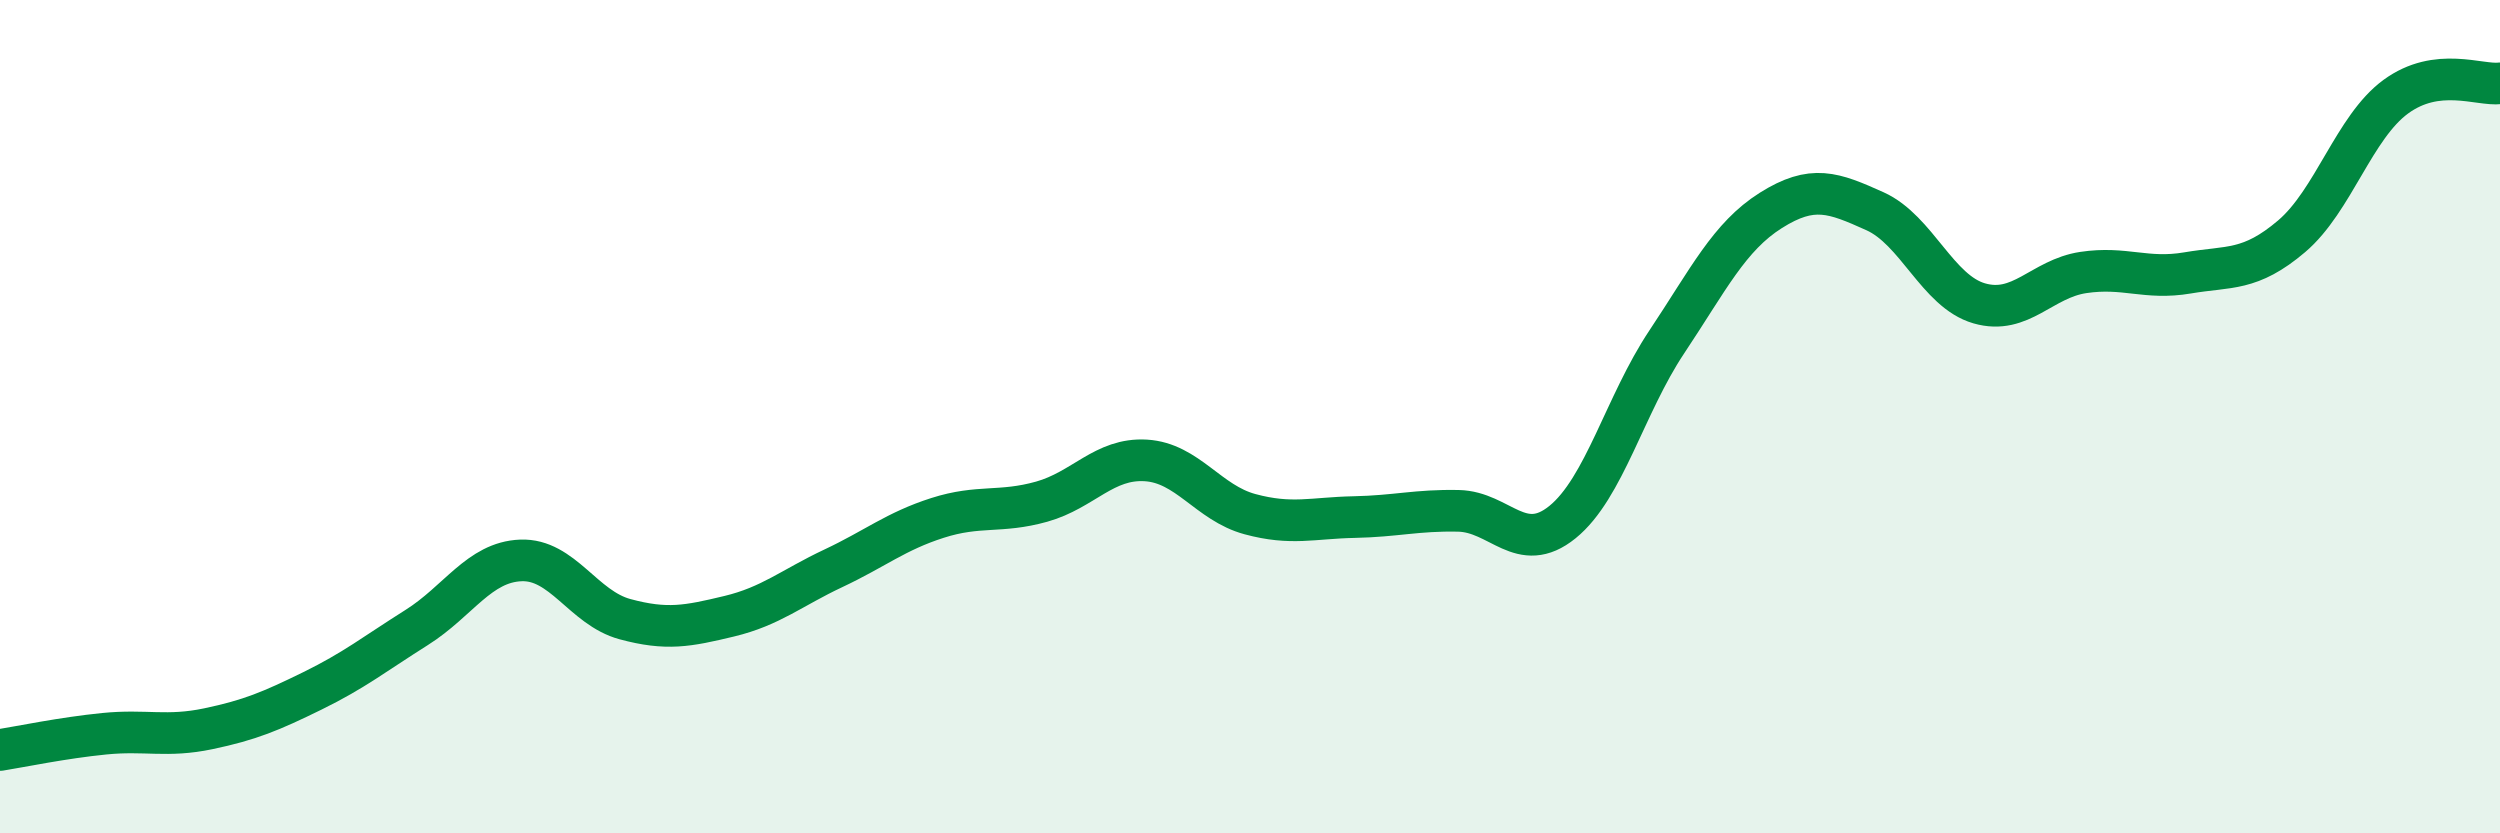
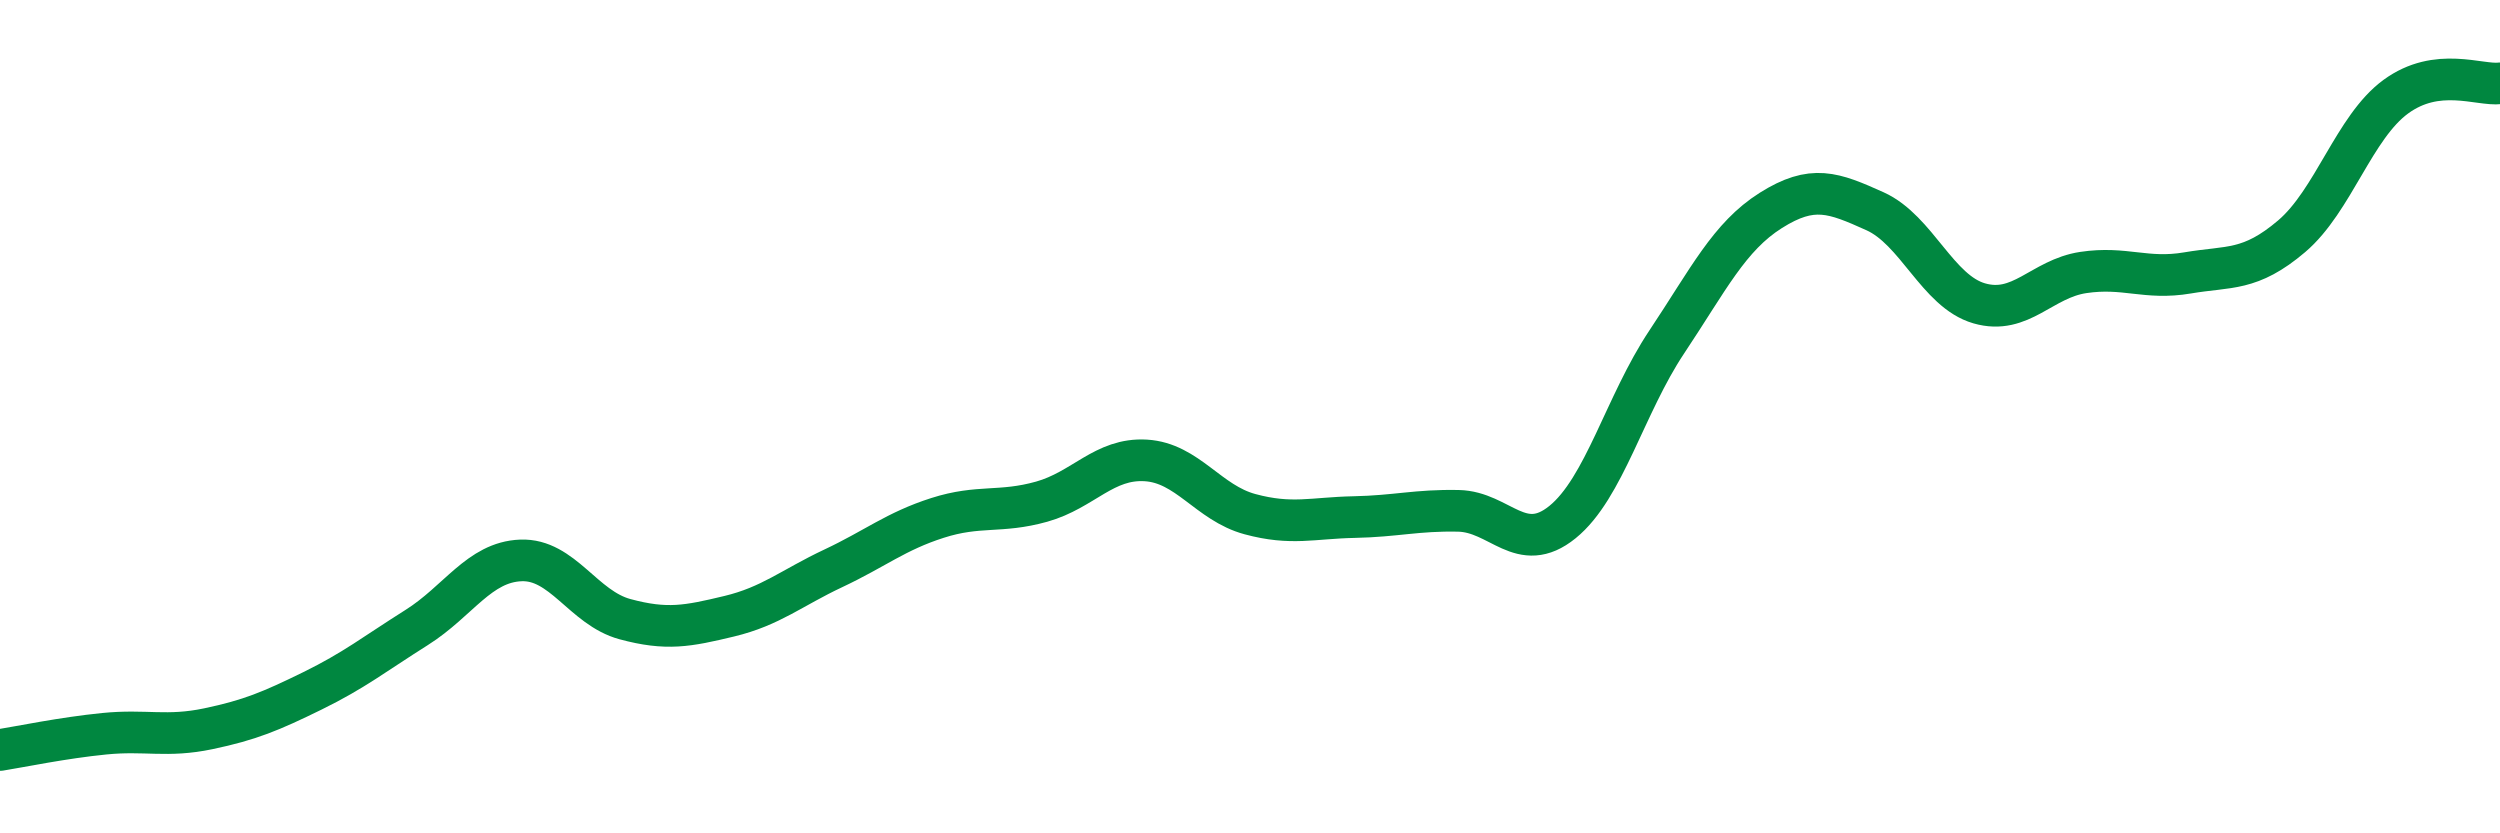
<svg xmlns="http://www.w3.org/2000/svg" width="60" height="20" viewBox="0 0 60 20">
-   <path d="M 0,18 C 0.5,17.92 1.5,17.71 2.5,17.61 C 3.5,17.51 4,17.7 5,17.49 C 6,17.28 6.5,17.07 7.5,16.58 C 8.5,16.09 9,15.69 10,15.06 C 11,14.43 11.5,13.49 12.5,13.45 C 13.5,13.41 14,14.59 15,14.86 C 16,15.13 16.5,15.03 17.5,14.79 C 18.5,14.55 19,14.11 20,13.64 C 21,13.17 21.5,12.75 22.5,12.43 C 23.5,12.11 24,12.32 25,12.04 C 26,11.76 26.5,10.99 27.5,11.05 C 28.5,11.11 29,12.07 30,12.34 C 31,12.61 31.5,12.43 32.5,12.41 C 33.5,12.39 34,12.24 35,12.26 C 36,12.28 36.5,13.34 37.5,12.53 C 38.5,11.72 39,9.71 40,8.21 C 41,6.71 41.5,5.68 42.5,5.05 C 43.5,4.42 44,4.62 45,5.07 C 46,5.52 46.5,6.99 47.5,7.28 C 48.5,7.57 49,6.69 50,6.54 C 51,6.39 51.5,6.72 52.5,6.55 C 53.5,6.38 54,6.52 55,5.67 C 56,4.82 56.5,3.05 57.5,2.32 C 58.5,1.59 59.5,2.06 60,2L60 20L0 20Z" fill="#008740" opacity="0.1" stroke-linecap="round" stroke-linejoin="round" />
  <path d="M 0,18 C 0.5,17.92 1.5,17.71 2.5,17.61 C 3.5,17.51 4,17.7 5,17.49 C 6,17.28 6.5,17.07 7.5,16.58 C 8.5,16.09 9,15.69 10,15.06 C 11,14.43 11.5,13.49 12.5,13.45 C 13.5,13.41 14,14.59 15,14.86 C 16,15.13 16.5,15.03 17.5,14.79 C 18.5,14.55 19,14.11 20,13.64 C 21,13.17 21.5,12.75 22.5,12.43 C 23.5,12.11 24,12.32 25,12.04 C 26,11.76 26.5,10.99 27.5,11.05 C 28.5,11.11 29,12.07 30,12.34 C 31,12.61 31.5,12.43 32.5,12.41 C 33.5,12.39 34,12.24 35,12.26 C 36,12.28 36.5,13.34 37.5,12.53 C 38.5,11.72 39,9.71 40,8.21 C 41,6.71 41.5,5.68 42.5,5.05 C 43.5,4.42 44,4.62 45,5.07 C 46,5.52 46.5,6.99 47.5,7.28 C 48.5,7.57 49,6.69 50,6.54 C 51,6.39 51.5,6.72 52.5,6.55 C 53.5,6.38 54,6.52 55,5.67 C 56,4.82 56.5,3.05 57.5,2.32 C 58.5,1.59 59.5,2.06 60,2" stroke="#008740" stroke-width="1" fill="none" stroke-linecap="round" stroke-linejoin="round" />
</svg>